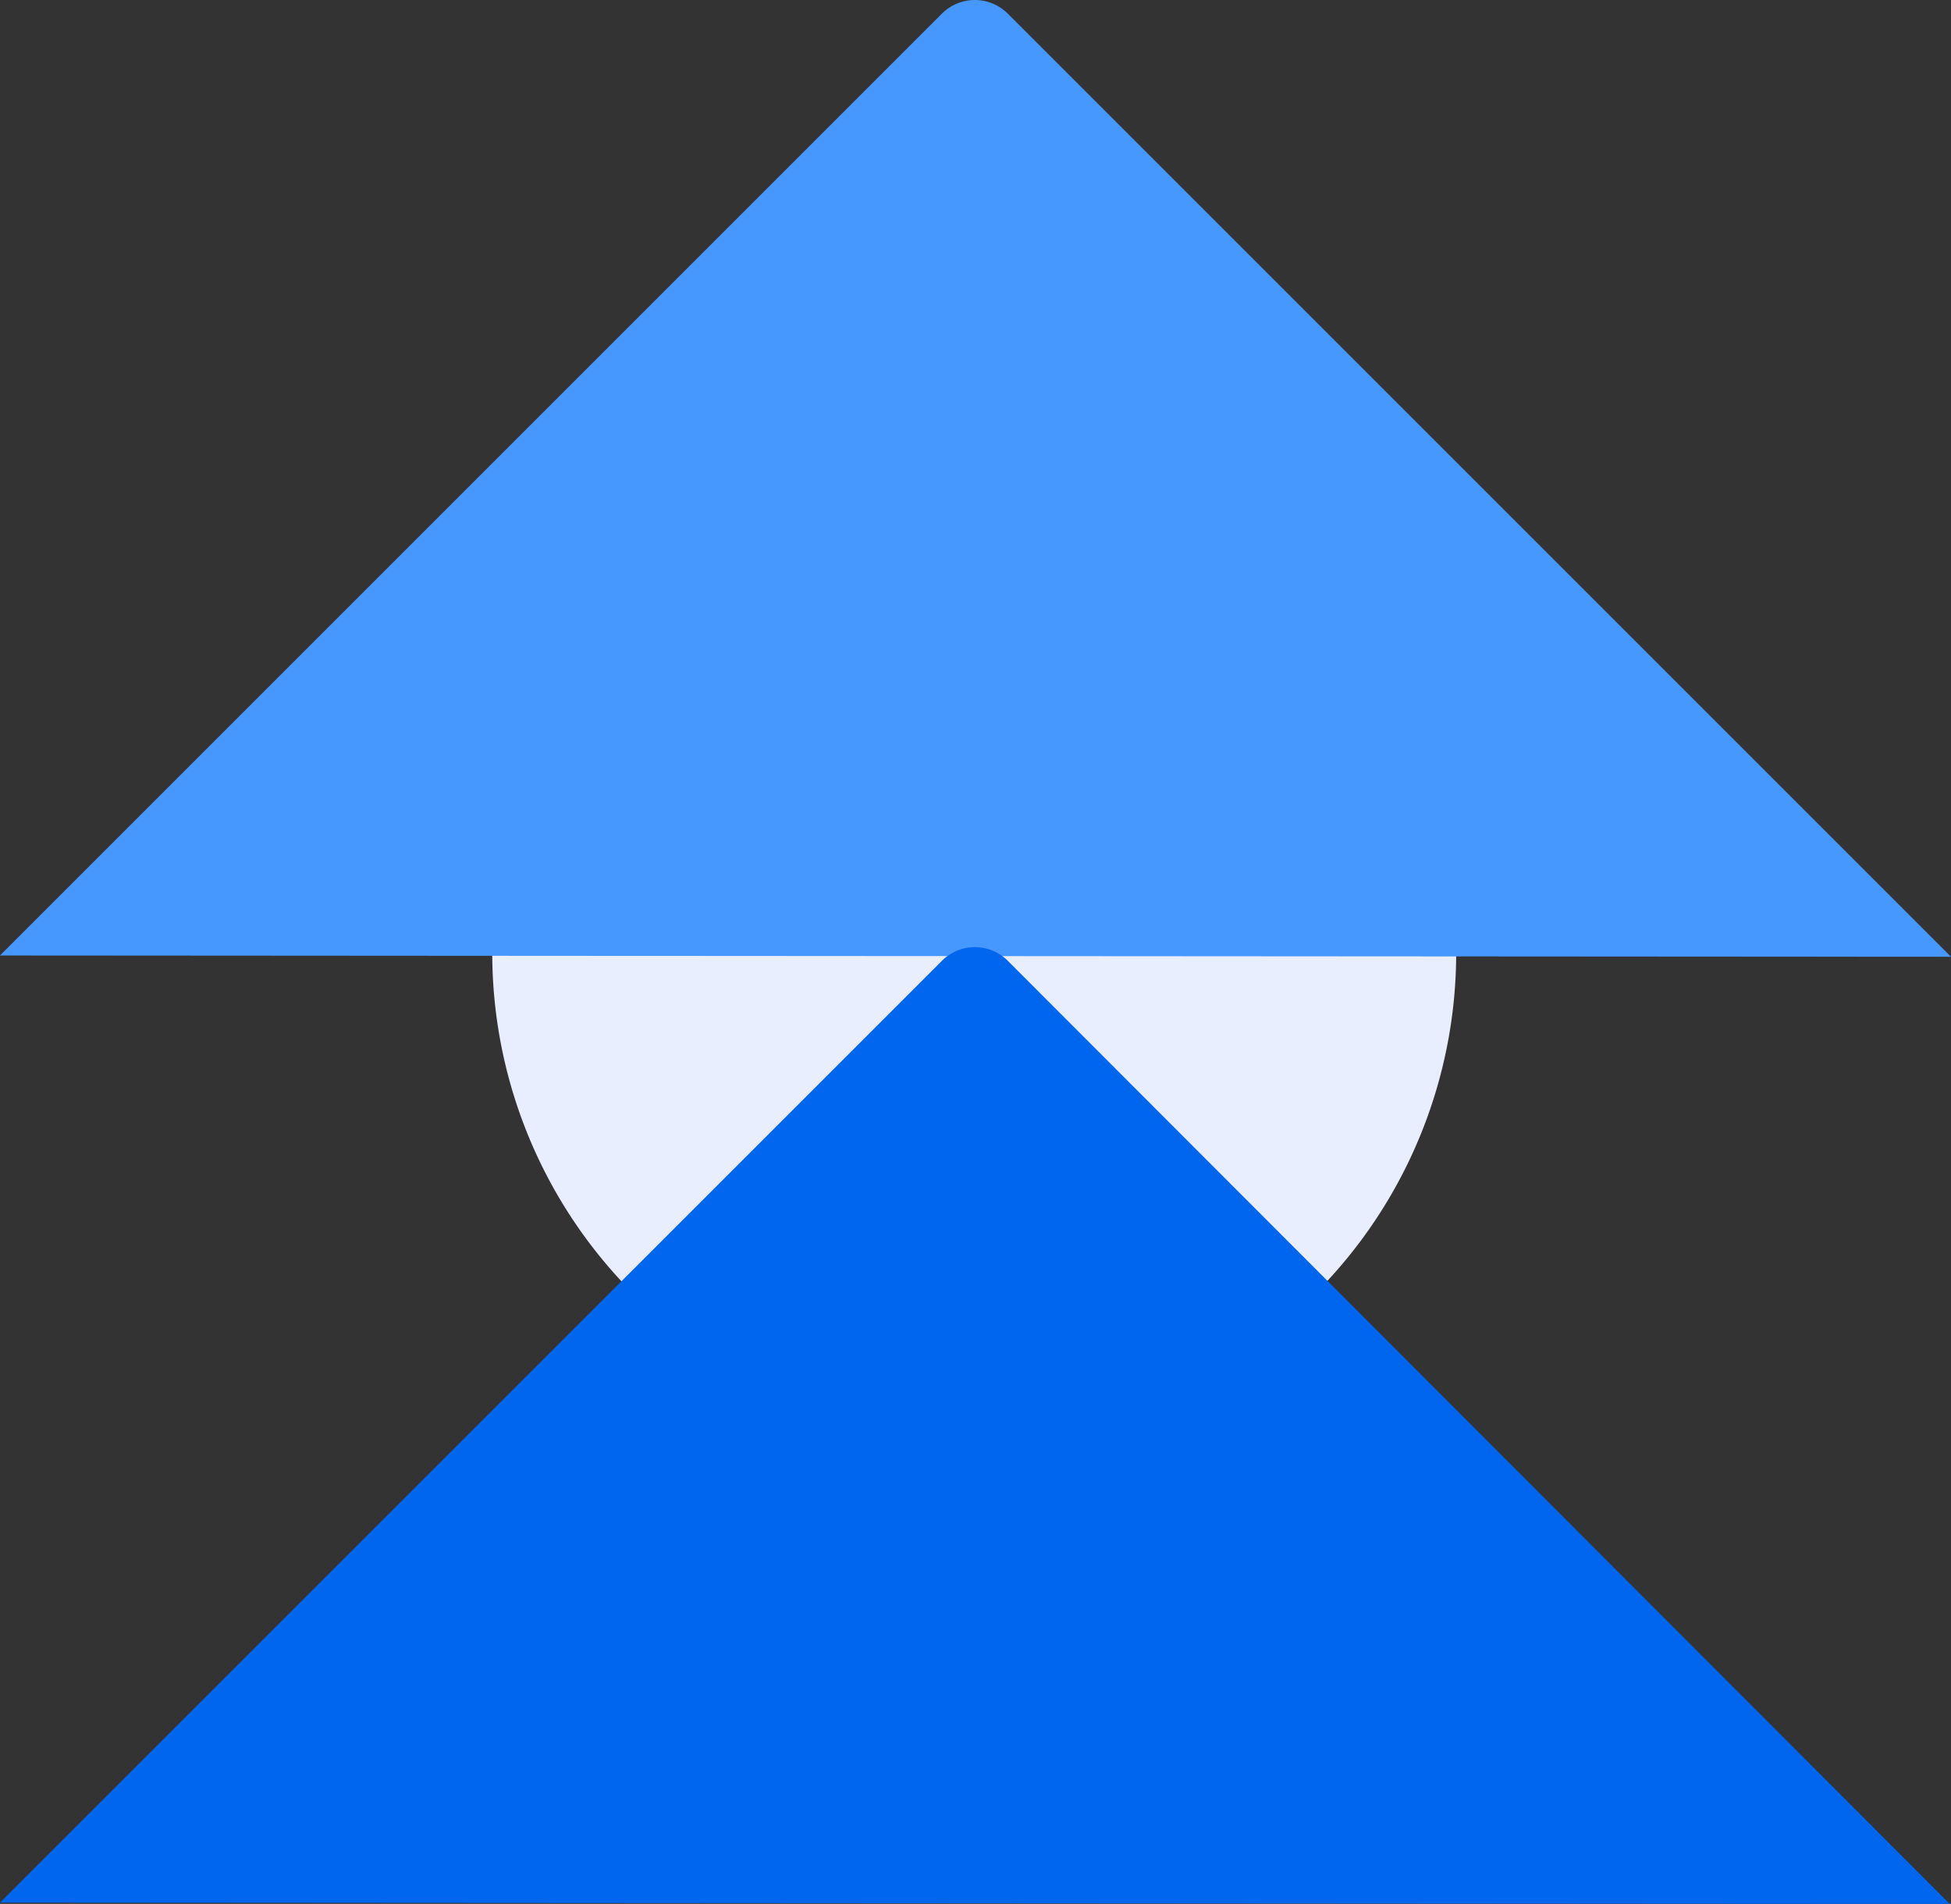
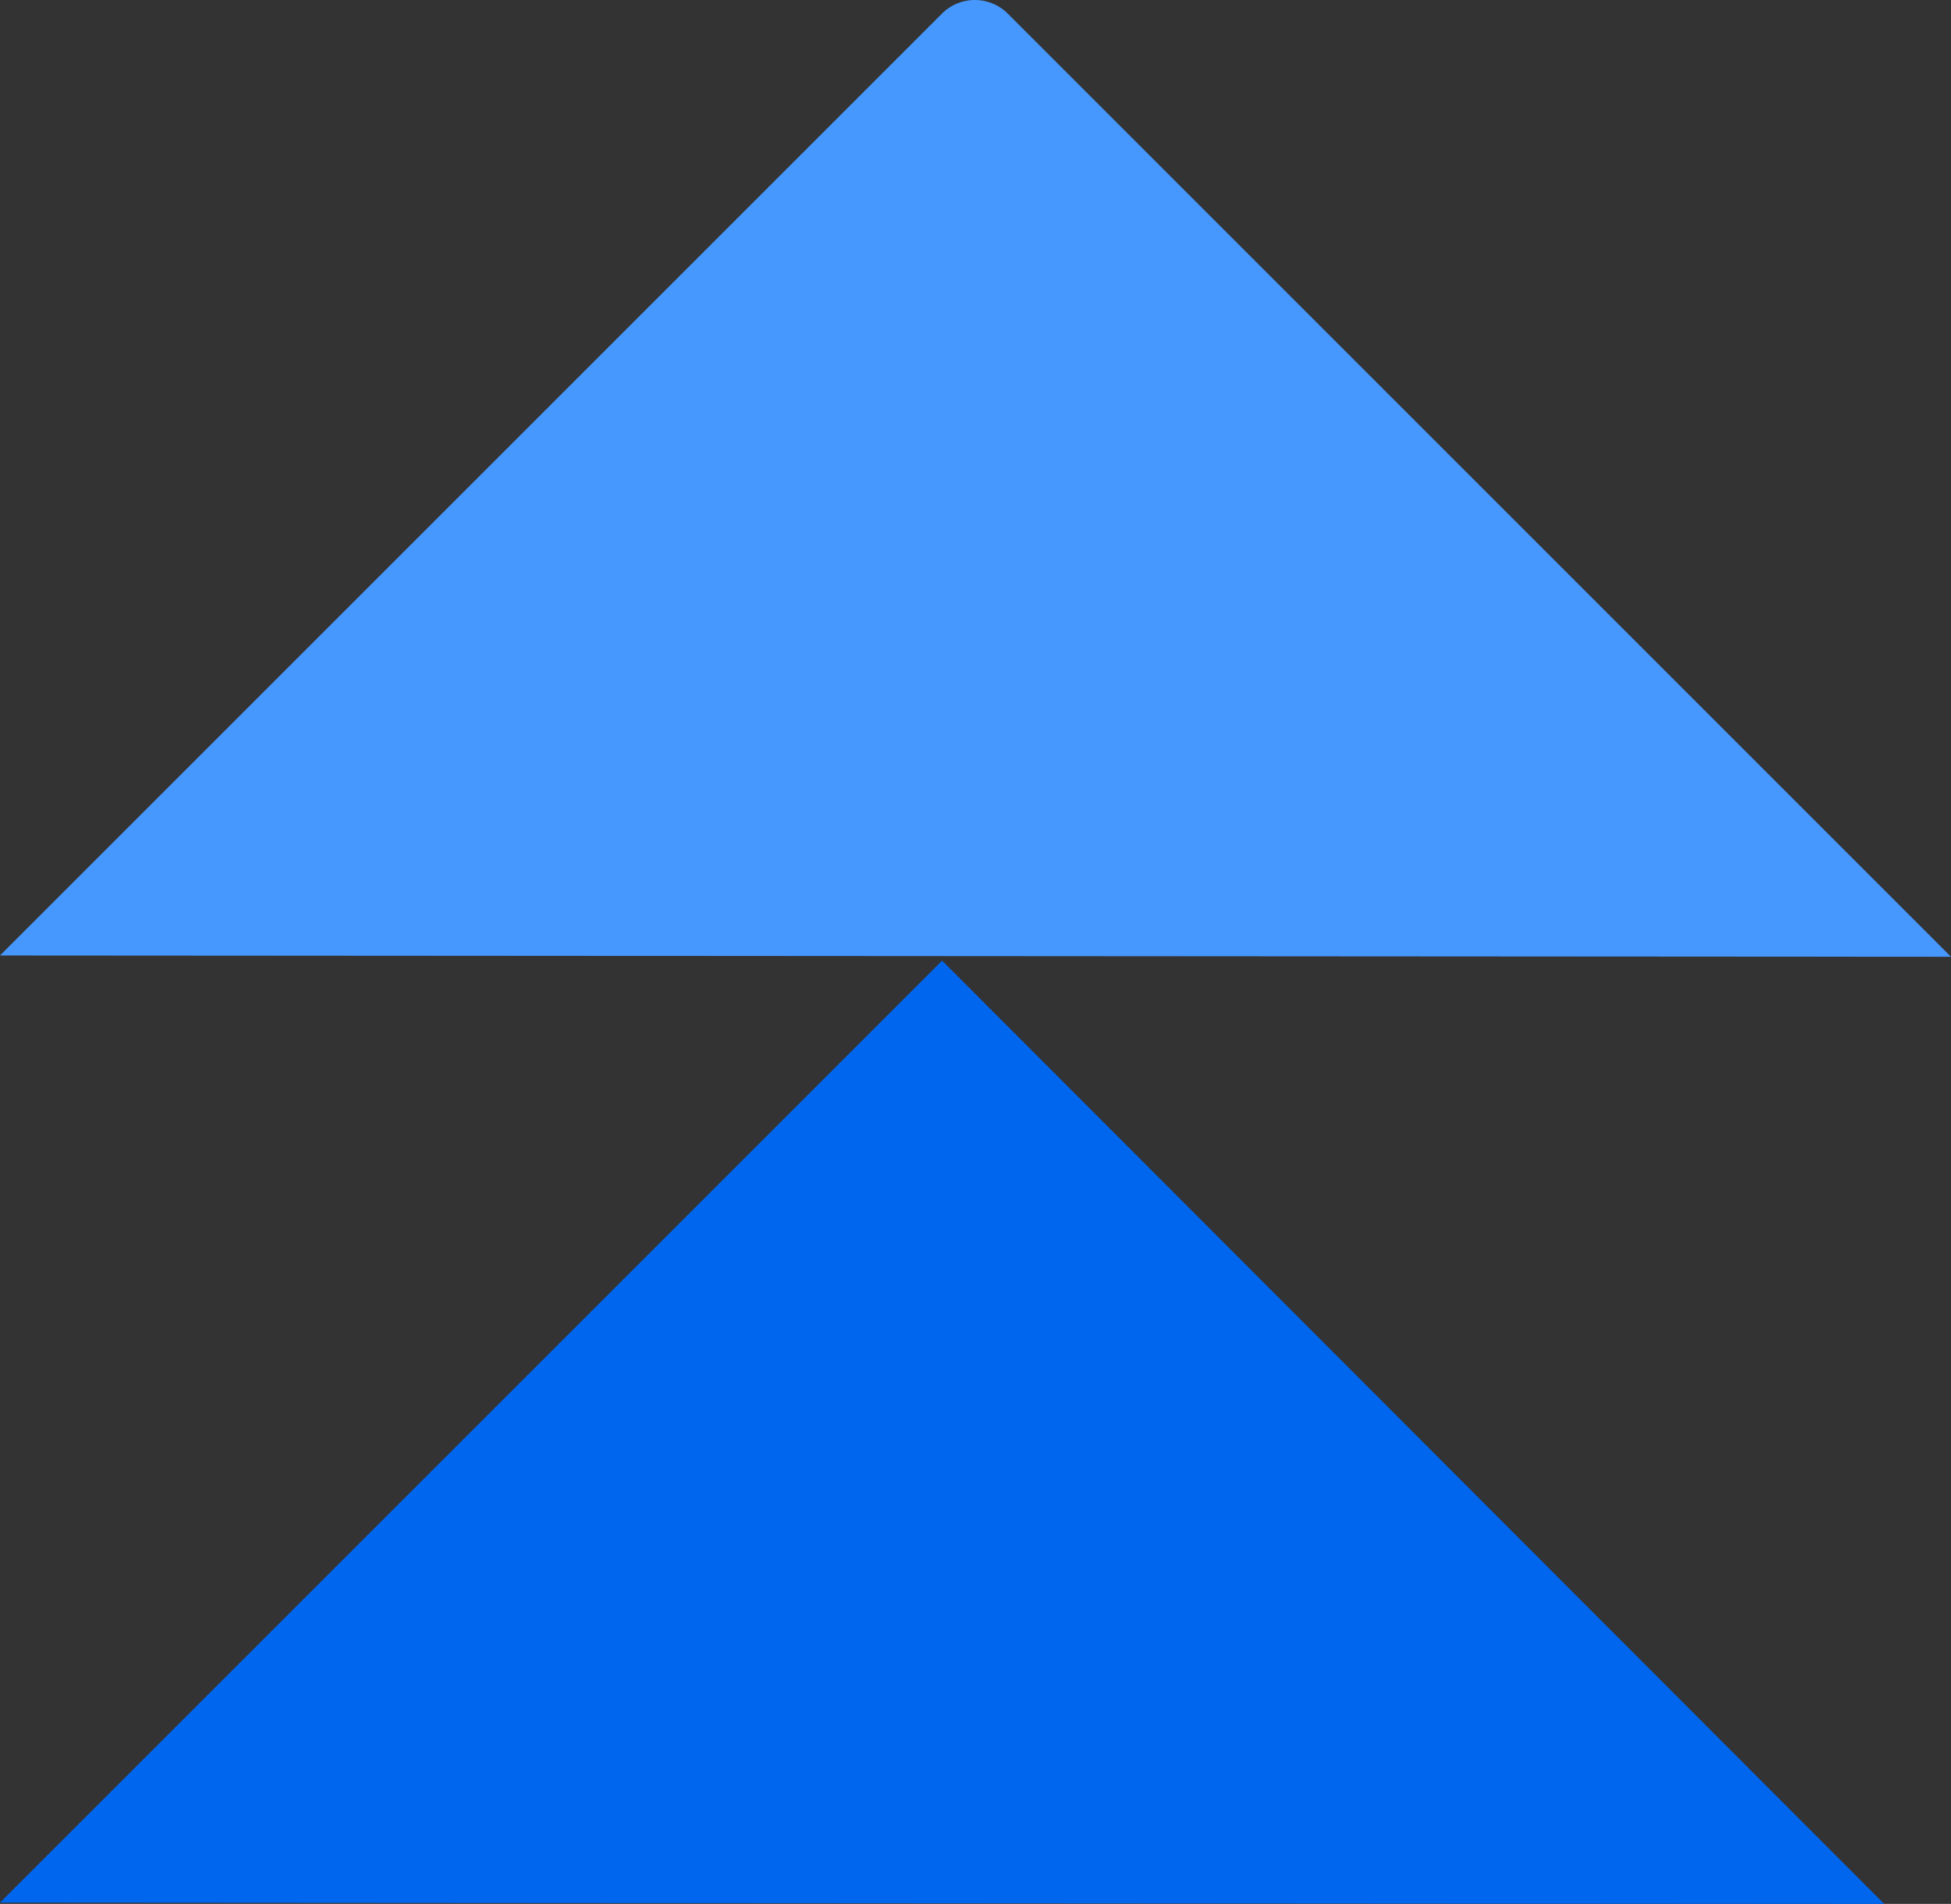
<svg xmlns="http://www.w3.org/2000/svg" width="129.864" height="126.742" viewBox="0 0 129.864 126.742">
  <rect x="0" y="0" width="129.864" height="126.742" fill="#333333" stroke="none" />
  <g id="triangles_" data-name="triangles " transform="translate(-1373.3 -1332.258)">
-     <path id="Path_101" data-name="Path 101" d="M1128.681,188.6a32.081,32.081,0,1,1-32.081,32.081,32.081,32.081,0,0,1,32.081-32.081" transform="translate(309.466 1175.012)" fill="#e9eeff" />
    <path id="Path_102" data-name="Path 102" d="M1058.3,215.556l62.708-62.708a3.1,3.1,0,0,1,4.363,0l62.793,62.793Z" transform="translate(315 1180.308)" fill="#4698ff" />
-     <path id="Path_103" data-name="Path 103" d="M1058.3,289.256l62.708-62.708a3.1,3.1,0,0,1,4.363,0l62.708,62.793Z" transform="translate(315 1169.658)" fill="#06e" />
+     <path id="Path_103" data-name="Path 103" d="M1058.3,289.256l62.708-62.708l62.708,62.793Z" transform="translate(315 1169.658)" fill="#06e" />
  </g>
</svg>